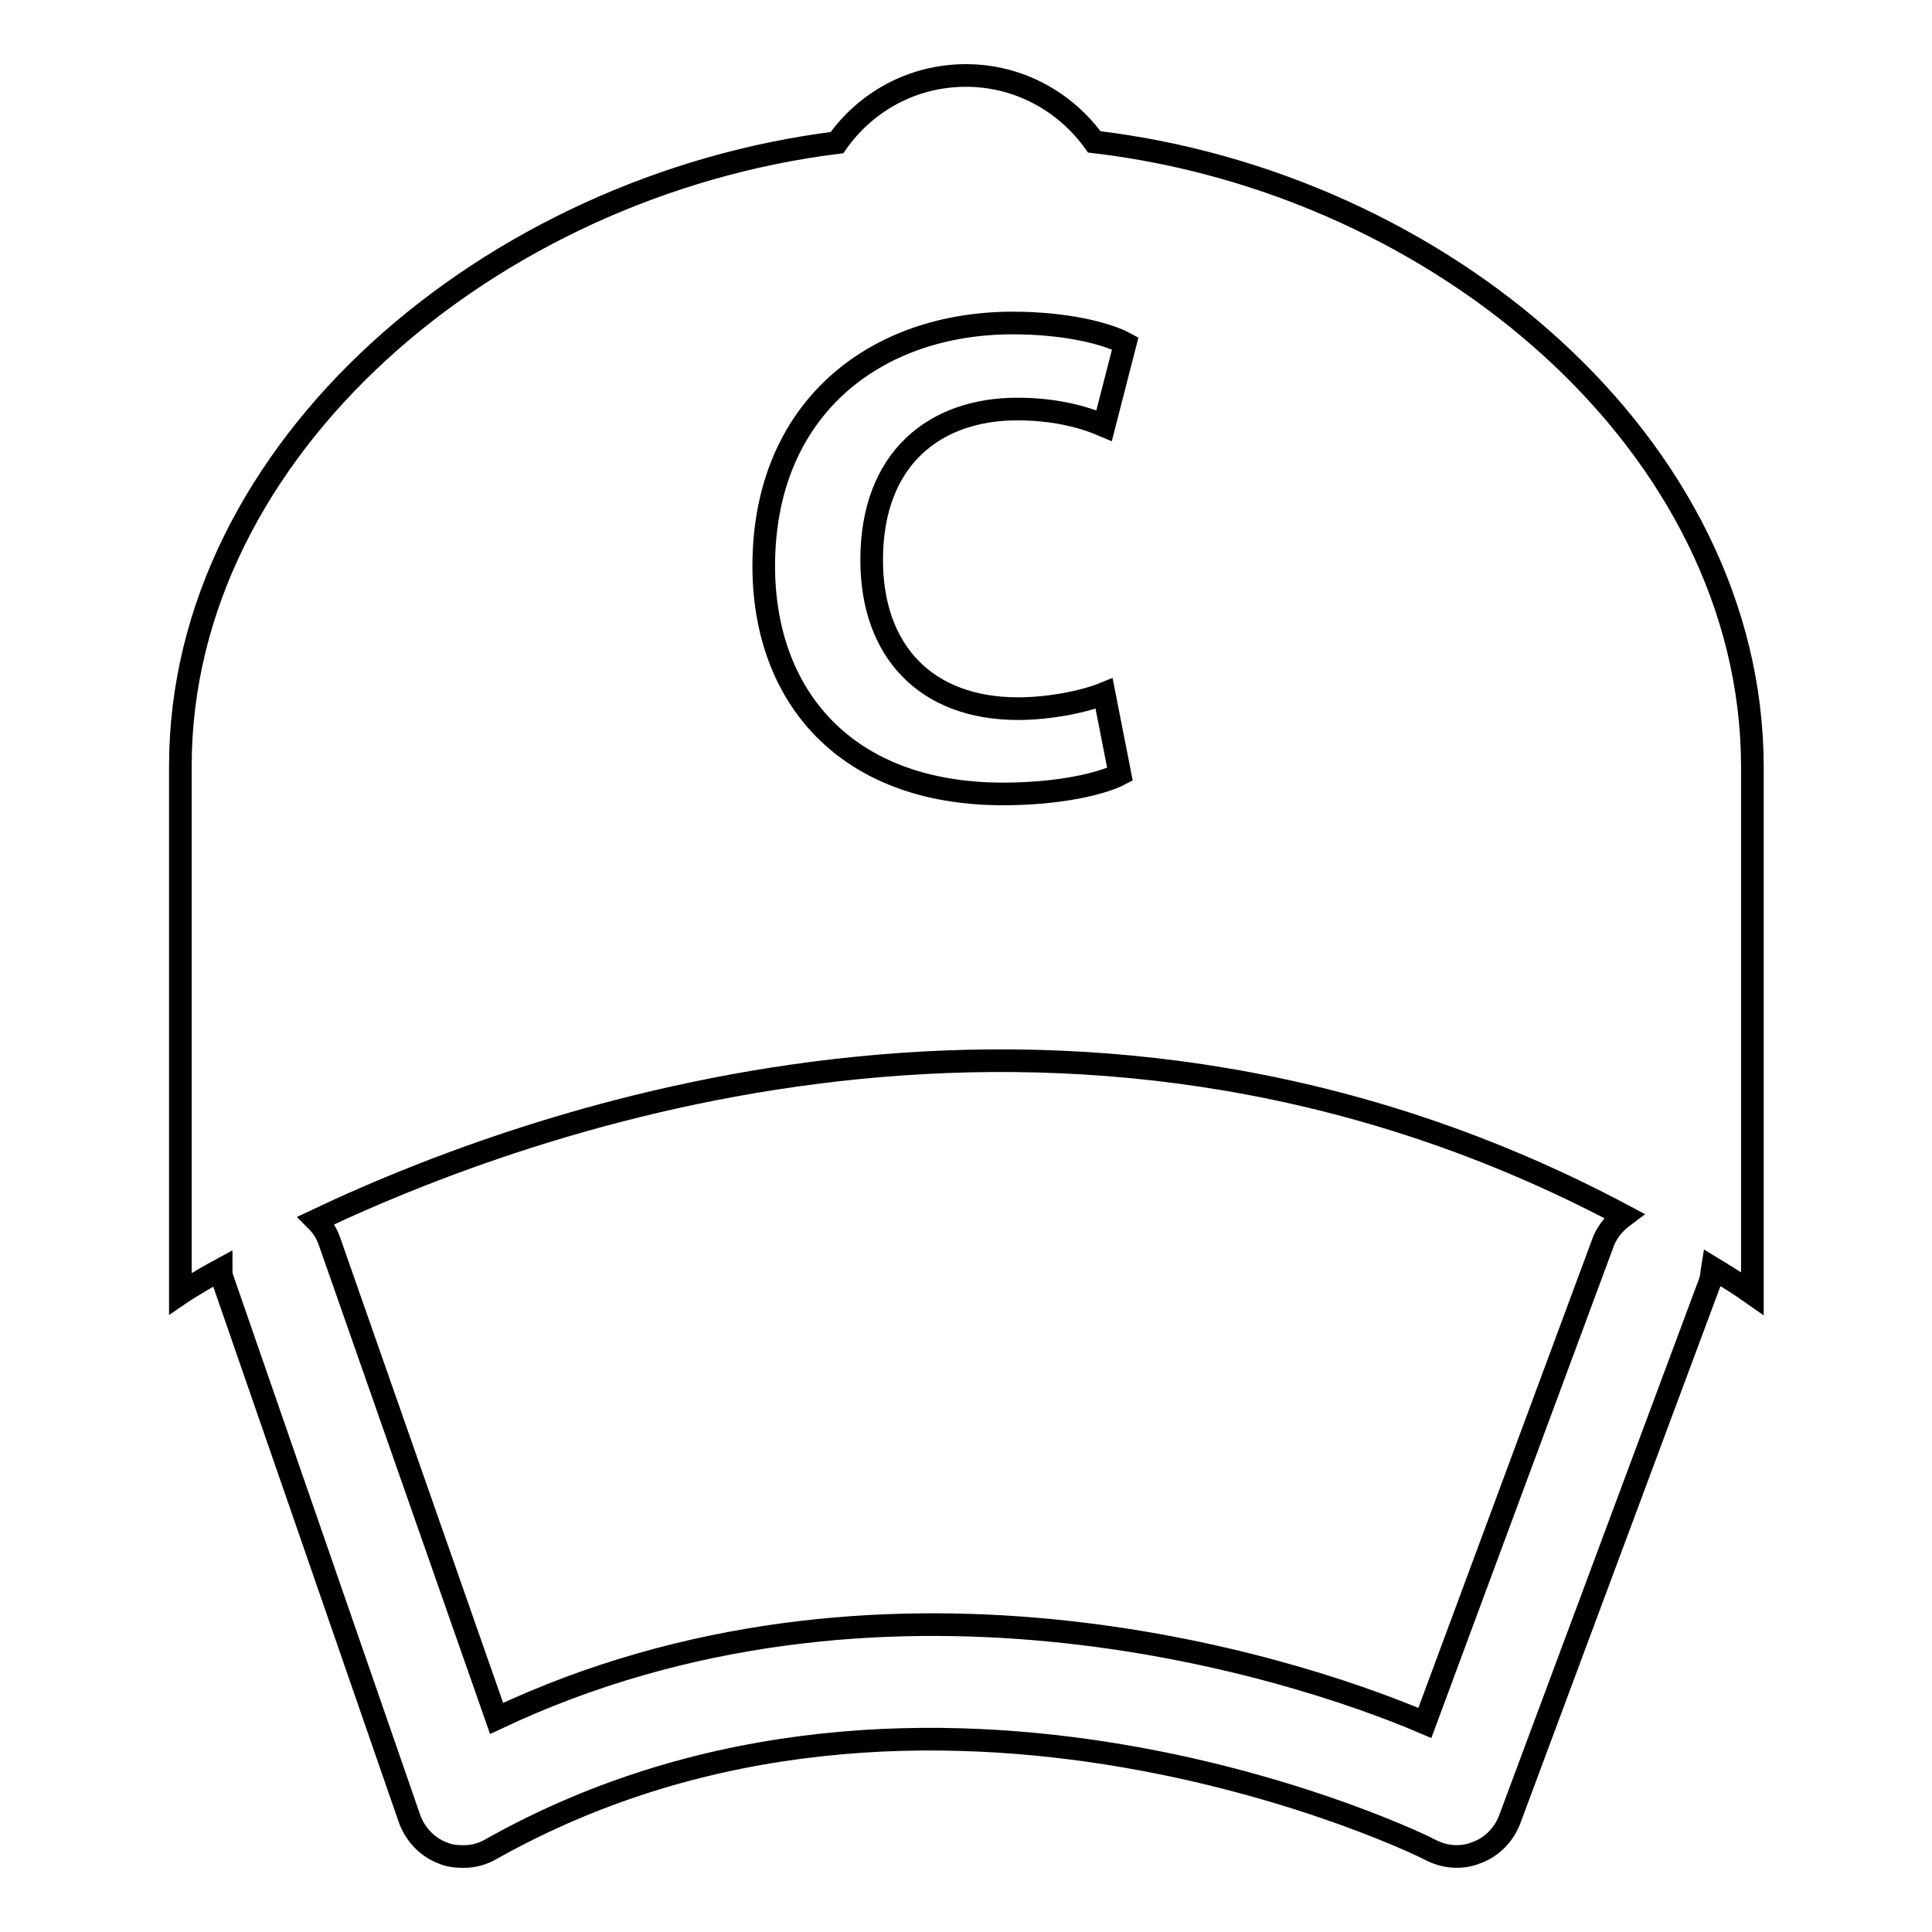
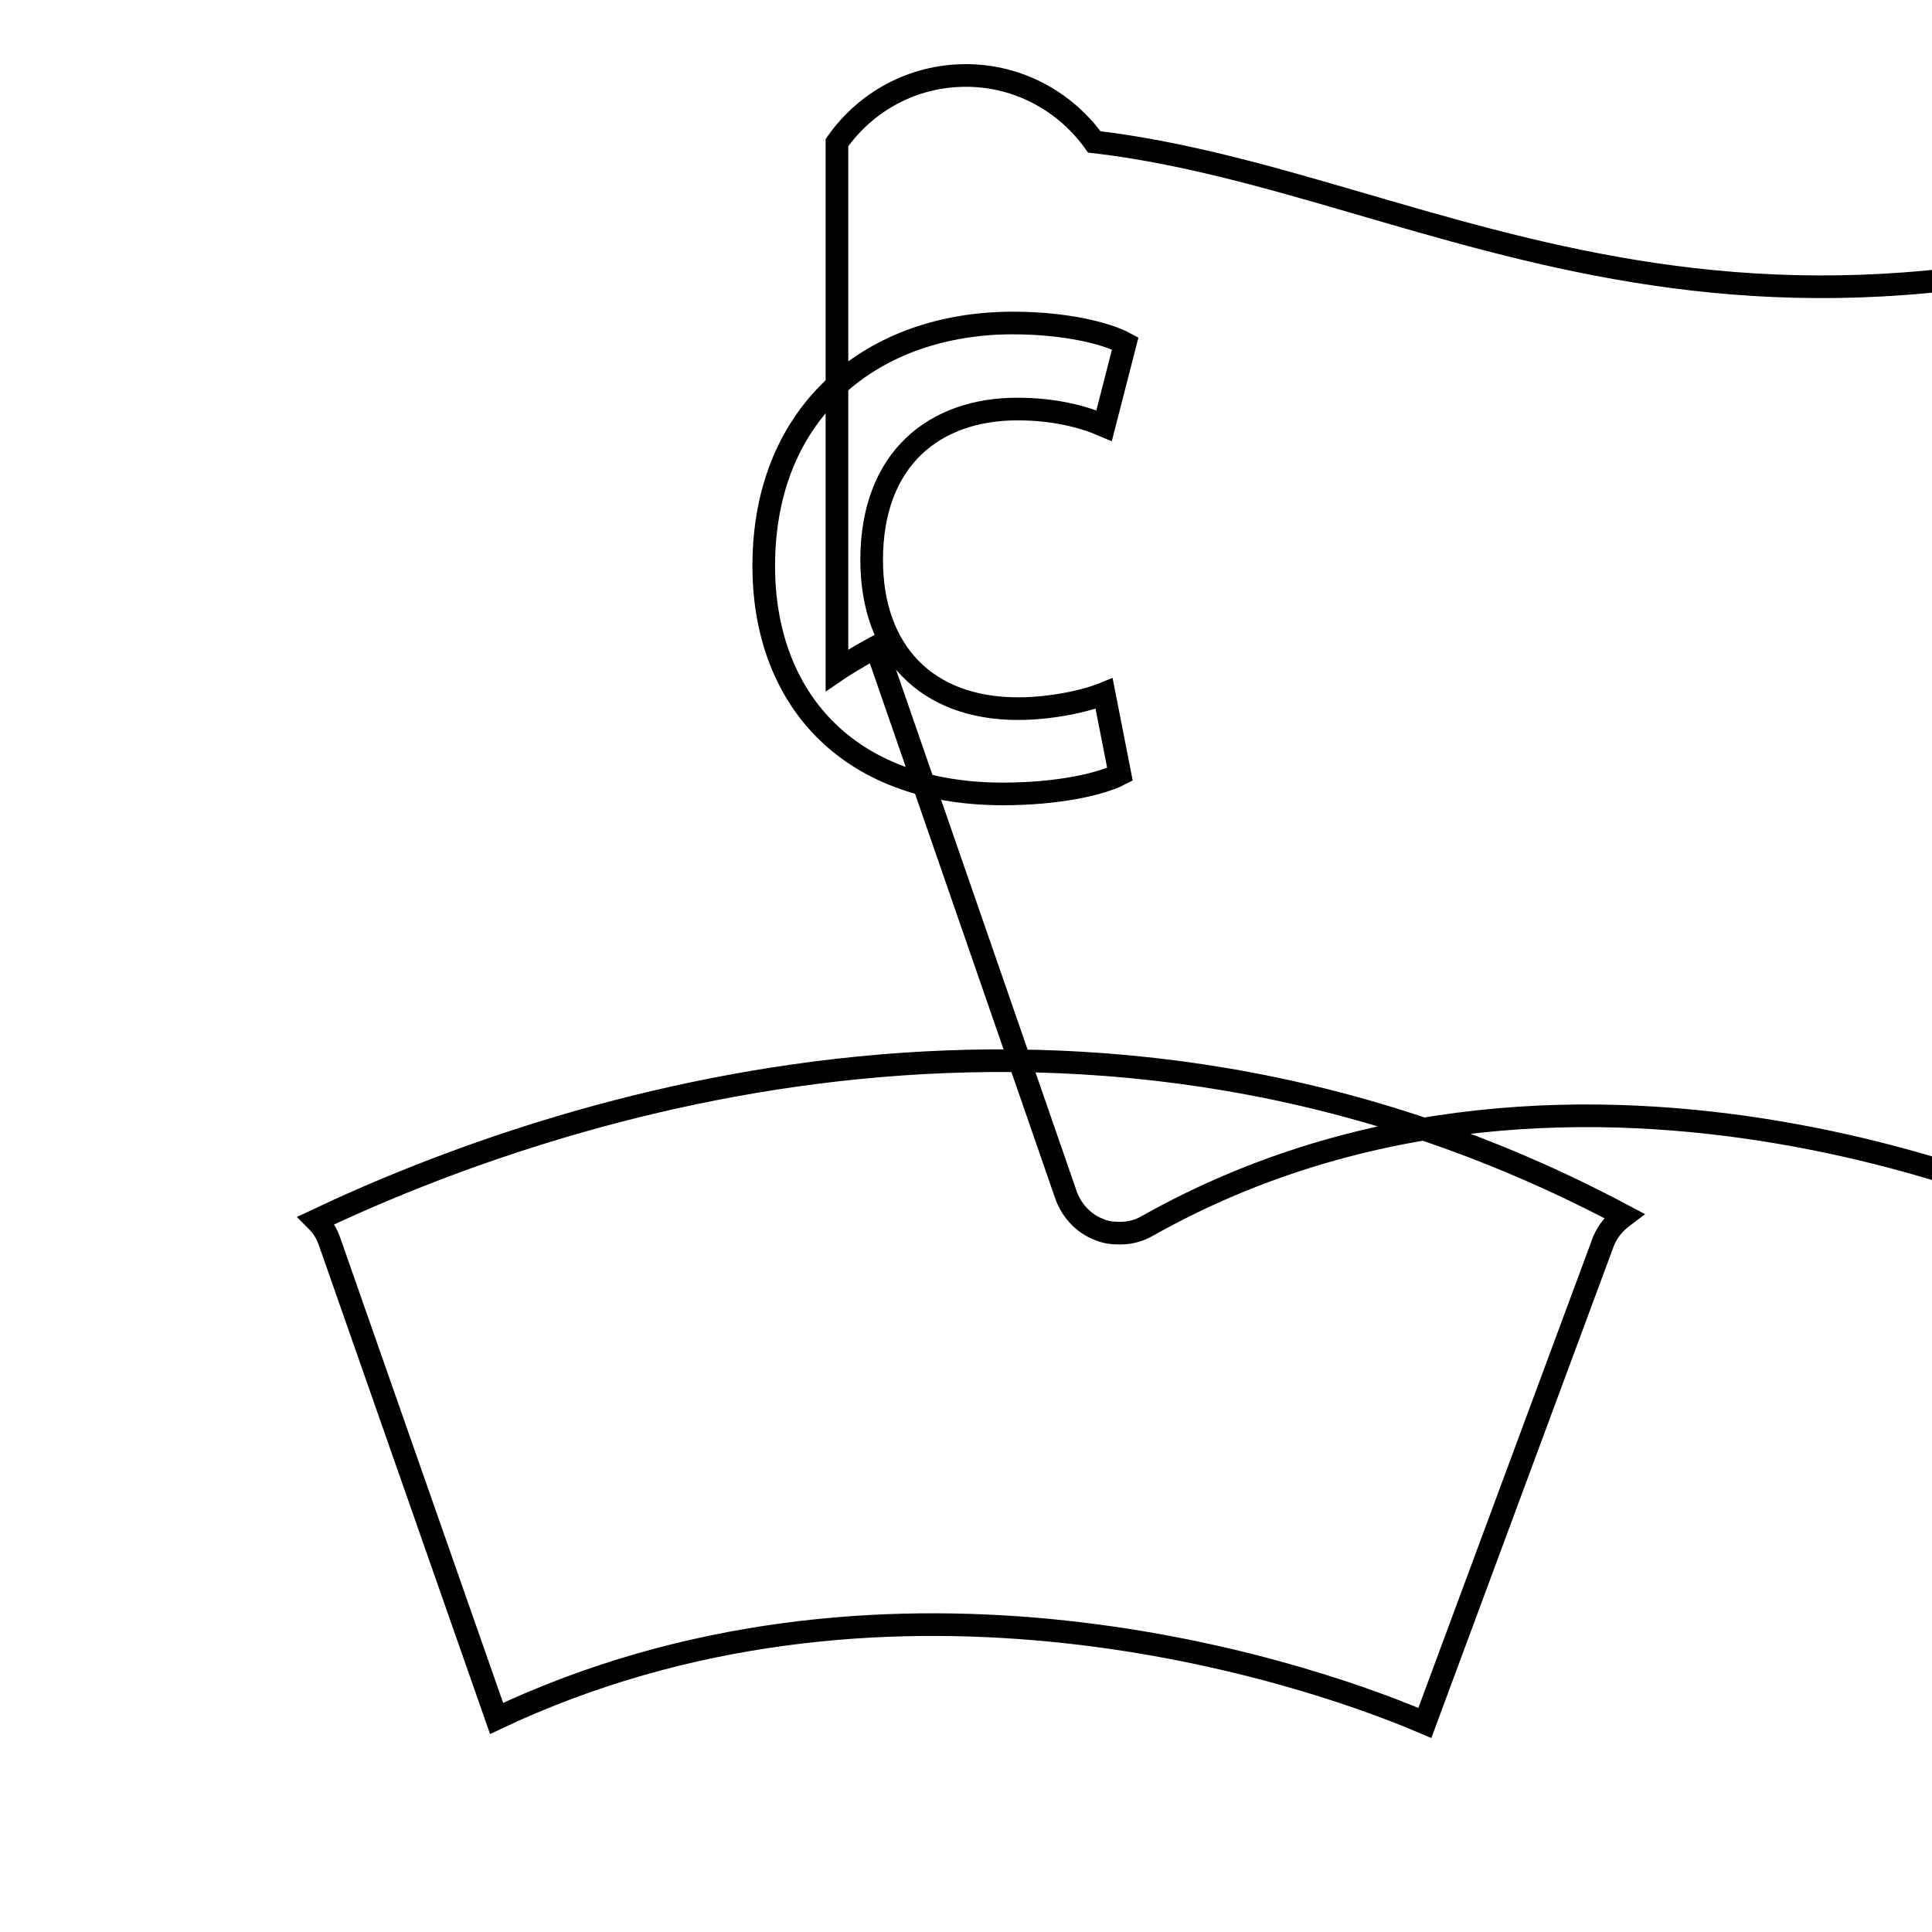
<svg xmlns="http://www.w3.org/2000/svg" version="1.1" x="0px" y="0px" viewBox="0 0 256 256" enable-background="new 0 0 256 256" xml:space="preserve">
  <g>
    <g>
      <g>
-         <path stroke-width="3" fill-opacity="0" stroke="#000000" d="M145,18.8c-3.8-5.3-10-8.8-17-8.8c-7.1,0-13.3,3.5-17.1,8.9c-45.8,5.7-87,40.5-87,82.6v69.9c0,0,1.9-1.3,5.4-3.2c0,0.3,0,0.6,0.1,1l24.8,71.6c0.7,2.1,2.3,3.9,4.4,4.7c0.9,0.4,1.8,0.5,2.8,0.5c1.3,0,2.5-0.3,3.7-1c58-32.6,123.8-0.3,124.4,0.1c1.9,1,4.1,1.2,6.1,0.4c2-0.7,3.6-2.3,4.4-4.3l26.6-71.4c0.2-0.6,0.2-1.2,0.3-1.8c1.8,1.1,3.6,2.2,5.3,3.4v-69.9C232.1,59.1,191,24.2,145,18.8z M134.2,42.8c7.1,0,12.5,1.4,14.9,2.7l-2.8,10.9c-2.8-1.2-6.6-2.2-11.5-2.2c-10.9,0-19.3,6.5-19.3,20c0,12.1,7.2,19.7,19.4,19.7c4.1,0,8.7-0.9,11.4-2l2.1,10.7c-2.5,1.3-8.2,2.6-15.5,2.6c-20.9,0-31.7-13-31.7-30.2C101.2,54.2,115.9,42.8,134.2,42.8z M212.5,164.4l-23.7,63.9c-18.7-8-72.4-24.5-123-0.6l-22.1-63.1c-0.4-1.2-1-2.1-1.8-2.9c31.9-15.1,102-38.6,173.3-0.6C214,162,213.1,163,212.5,164.4z" />
+         <path stroke-width="3" fill-opacity="0" stroke="#000000" d="M145,18.8c-3.8-5.3-10-8.8-17-8.8c-7.1,0-13.3,3.5-17.1,8.9v69.9c0,0,1.9-1.3,5.4-3.2c0,0.3,0,0.6,0.1,1l24.8,71.6c0.7,2.1,2.3,3.9,4.4,4.7c0.9,0.4,1.8,0.5,2.8,0.5c1.3,0,2.5-0.3,3.7-1c58-32.6,123.8-0.3,124.4,0.1c1.9,1,4.1,1.2,6.1,0.4c2-0.7,3.6-2.3,4.4-4.3l26.6-71.4c0.2-0.6,0.2-1.2,0.3-1.8c1.8,1.1,3.6,2.2,5.3,3.4v-69.9C232.1,59.1,191,24.2,145,18.8z M134.2,42.8c7.1,0,12.5,1.4,14.9,2.7l-2.8,10.9c-2.8-1.2-6.6-2.2-11.5-2.2c-10.9,0-19.3,6.5-19.3,20c0,12.1,7.2,19.7,19.4,19.7c4.1,0,8.7-0.9,11.4-2l2.1,10.7c-2.5,1.3-8.2,2.6-15.5,2.6c-20.9,0-31.7-13-31.7-30.2C101.2,54.2,115.9,42.8,134.2,42.8z M212.5,164.4l-23.7,63.9c-18.7-8-72.4-24.5-123-0.6l-22.1-63.1c-0.4-1.2-1-2.1-1.8-2.9c31.9-15.1,102-38.6,173.3-0.6C214,162,213.1,163,212.5,164.4z" />
      </g>
      <g />
      <g />
      <g />
      <g />
      <g />
      <g />
      <g />
      <g />
      <g />
      <g />
      <g />
      <g />
      <g />
      <g />
      <g />
    </g>
  </g>
</svg>